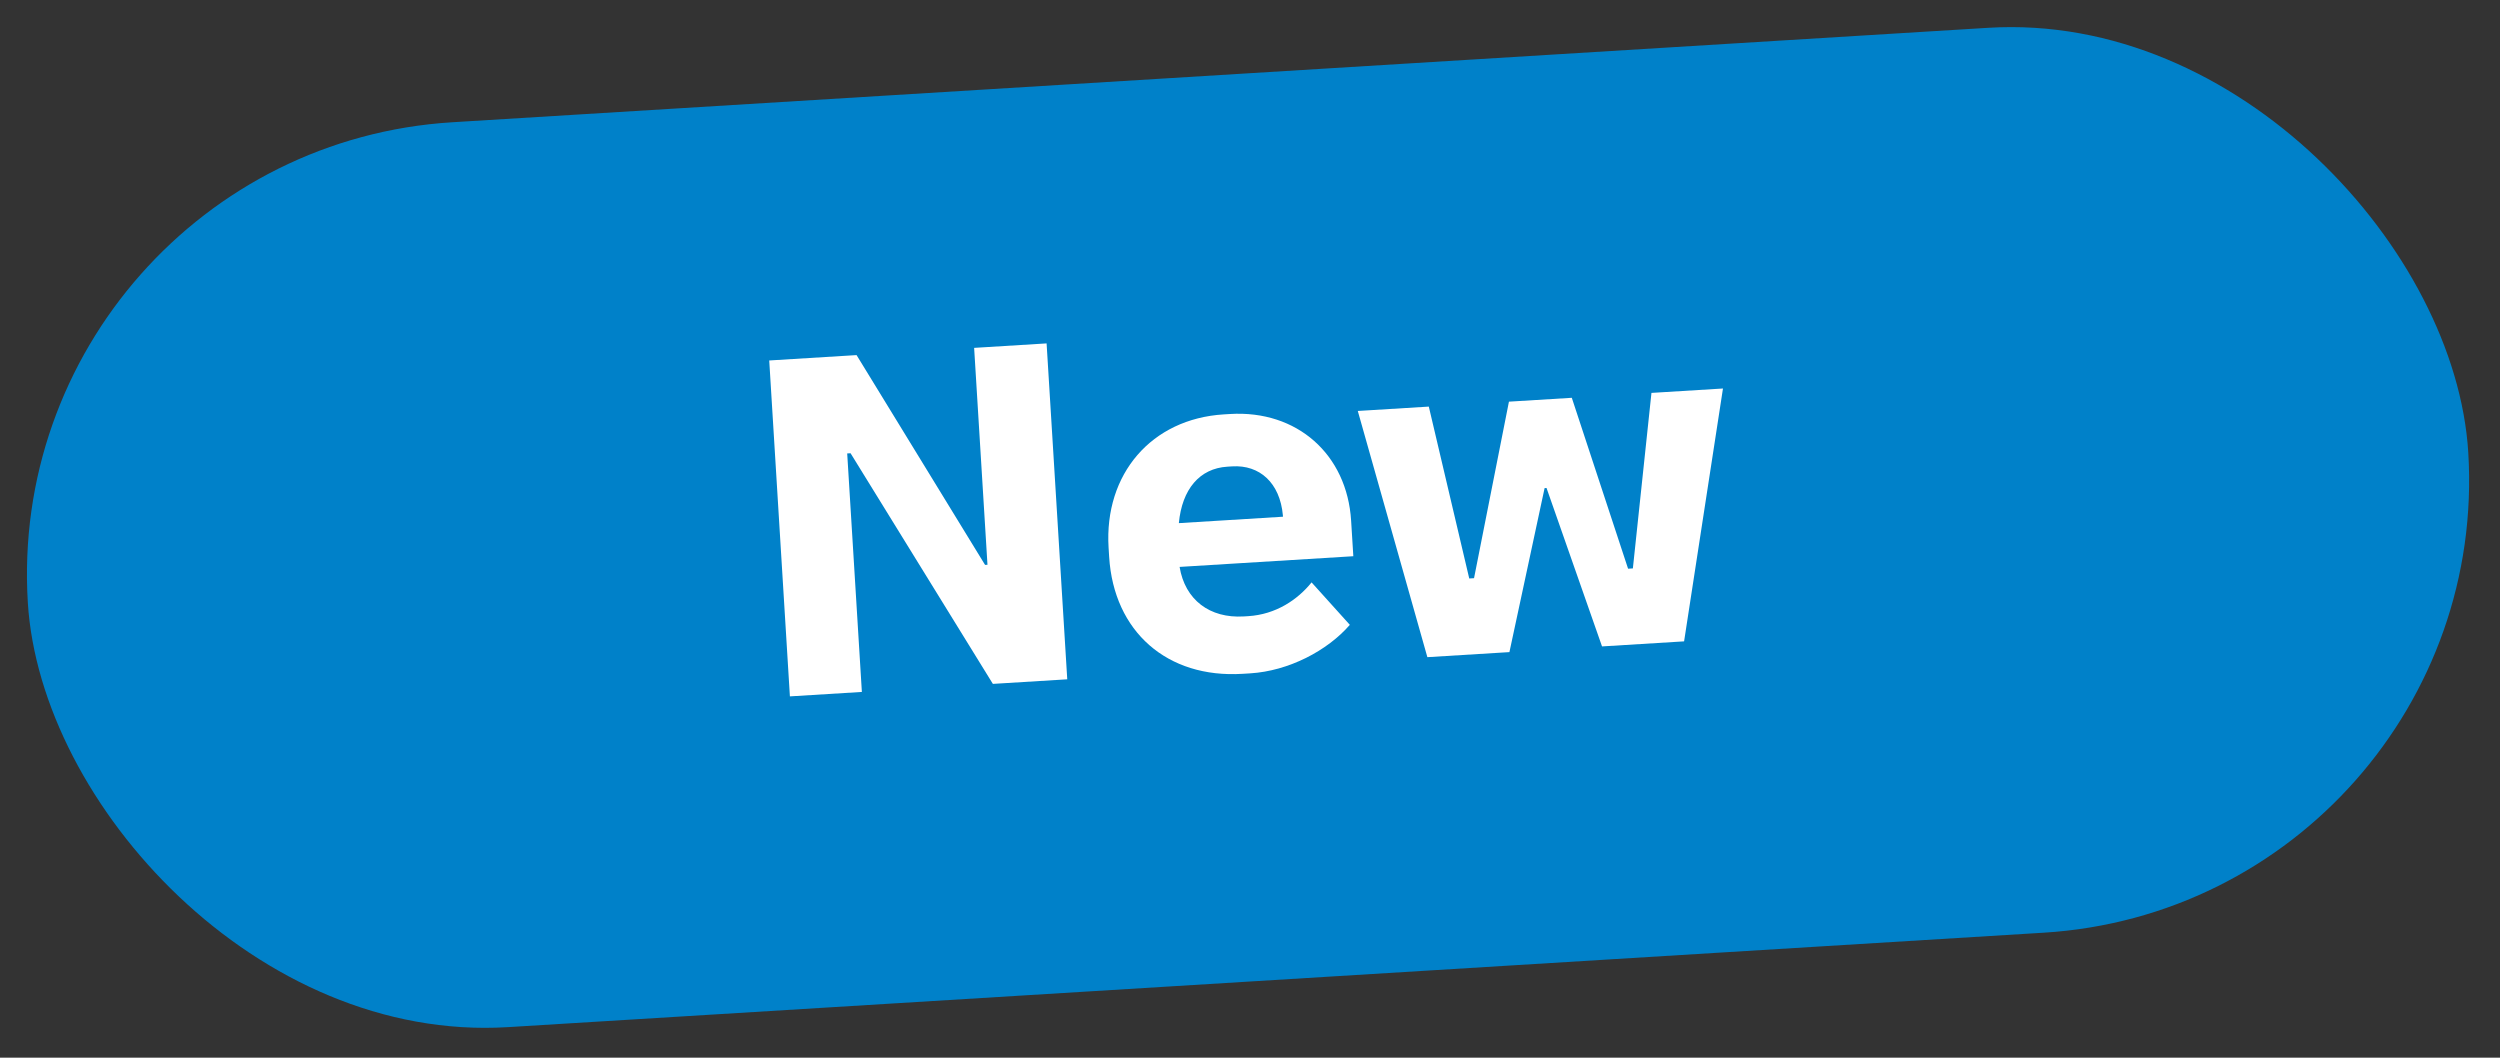
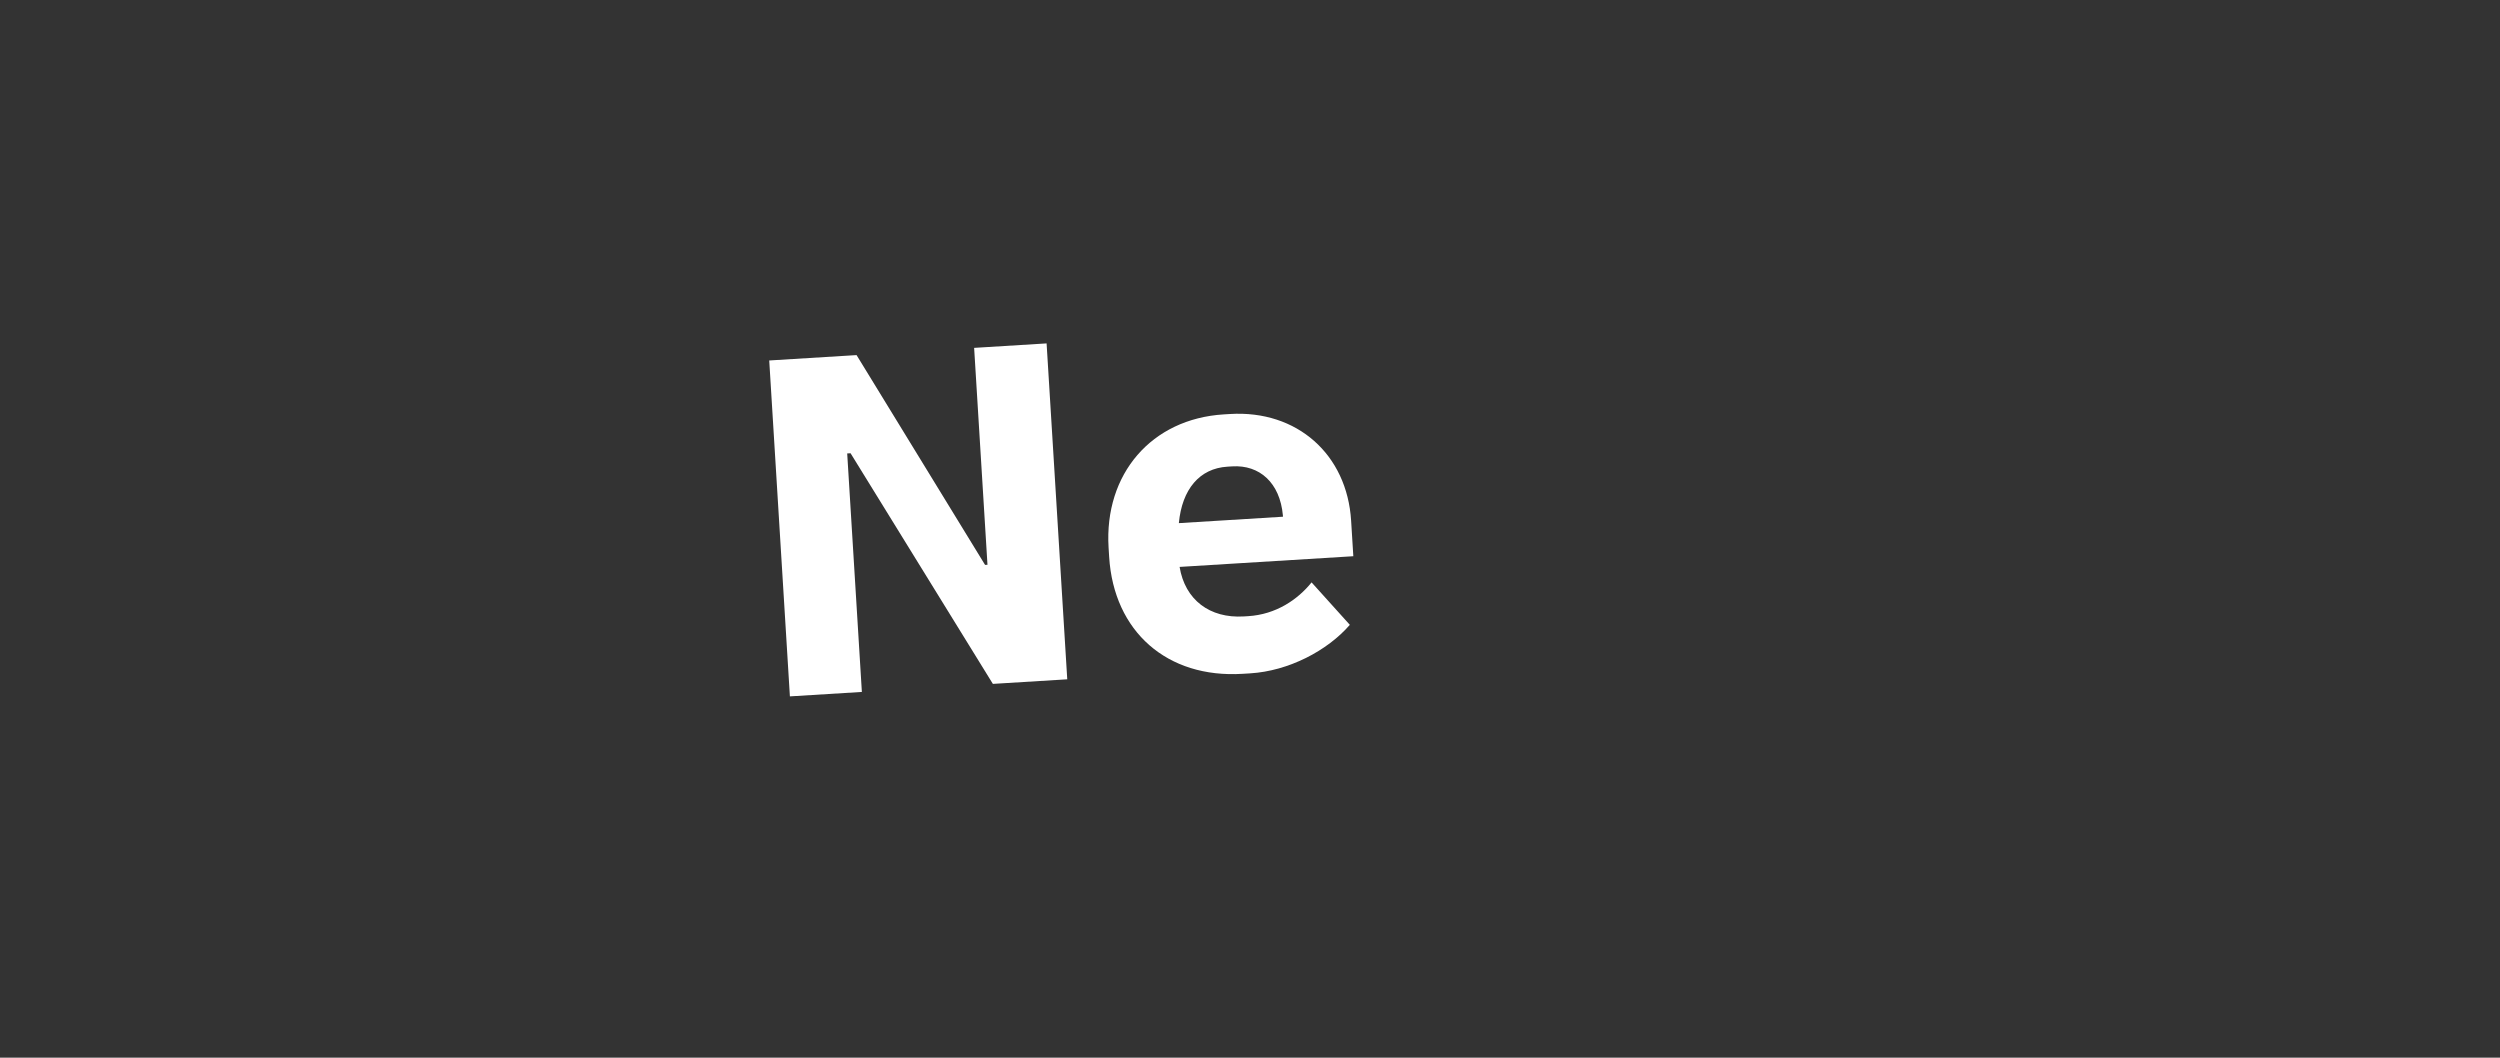
<svg xmlns="http://www.w3.org/2000/svg" width="182" height="77" viewBox="0 0 182 77" fill="none">
  <rect x="0" y="0" width="182" height="77" fill="#333333" stroke="none" />
-   <rect y="10.925" width="178" height="66" rx="33" transform="rotate(-3.519 0 10.925)" fill="#0081C9" />
  <path d="M57.504 50.696L56 26.242L62.358 25.851L71.713 41.125L71.888 41.115L70.917 25.325L76.192 25L77.696 49.454L72.281 49.787L61.921 32.996L61.676 33.011L62.744 50.373L57.504 50.696Z" fill="white" />
  <path d="M90.457 49.054C84.972 49.392 81.081 45.984 80.746 40.535L80.705 39.871C80.374 34.491 83.845 30.491 89.085 30.168L89.539 30.14C94.43 29.839 98.066 33.087 98.362 37.908L98.522 40.493L85.875 41.271C86.268 43.667 88.07 45.029 90.551 44.876L90.865 44.857C92.891 44.732 94.473 43.653 95.483 42.398L98.268 45.488C96.631 47.377 93.811 48.848 91.016 49.02L90.457 49.054ZM85.82 38.084L93.4 37.617L93.394 37.513C93.178 35.141 91.695 33.83 89.703 33.952L89.354 33.974C87.328 34.099 86.053 35.615 85.82 38.084Z" fill="white" />
-   <path d="M103.912 47.841L98.847 29.918L104.017 29.6L106.961 42.113L107.31 42.092L109.851 29.241L114.427 28.96L118.524 41.402L118.873 41.38L120.226 28.603L125.432 28.283L122.602 46.691L116.628 47.059L112.587 35.525L112.447 35.534L109.886 47.474L103.912 47.841Z" fill="white" />
</svg>